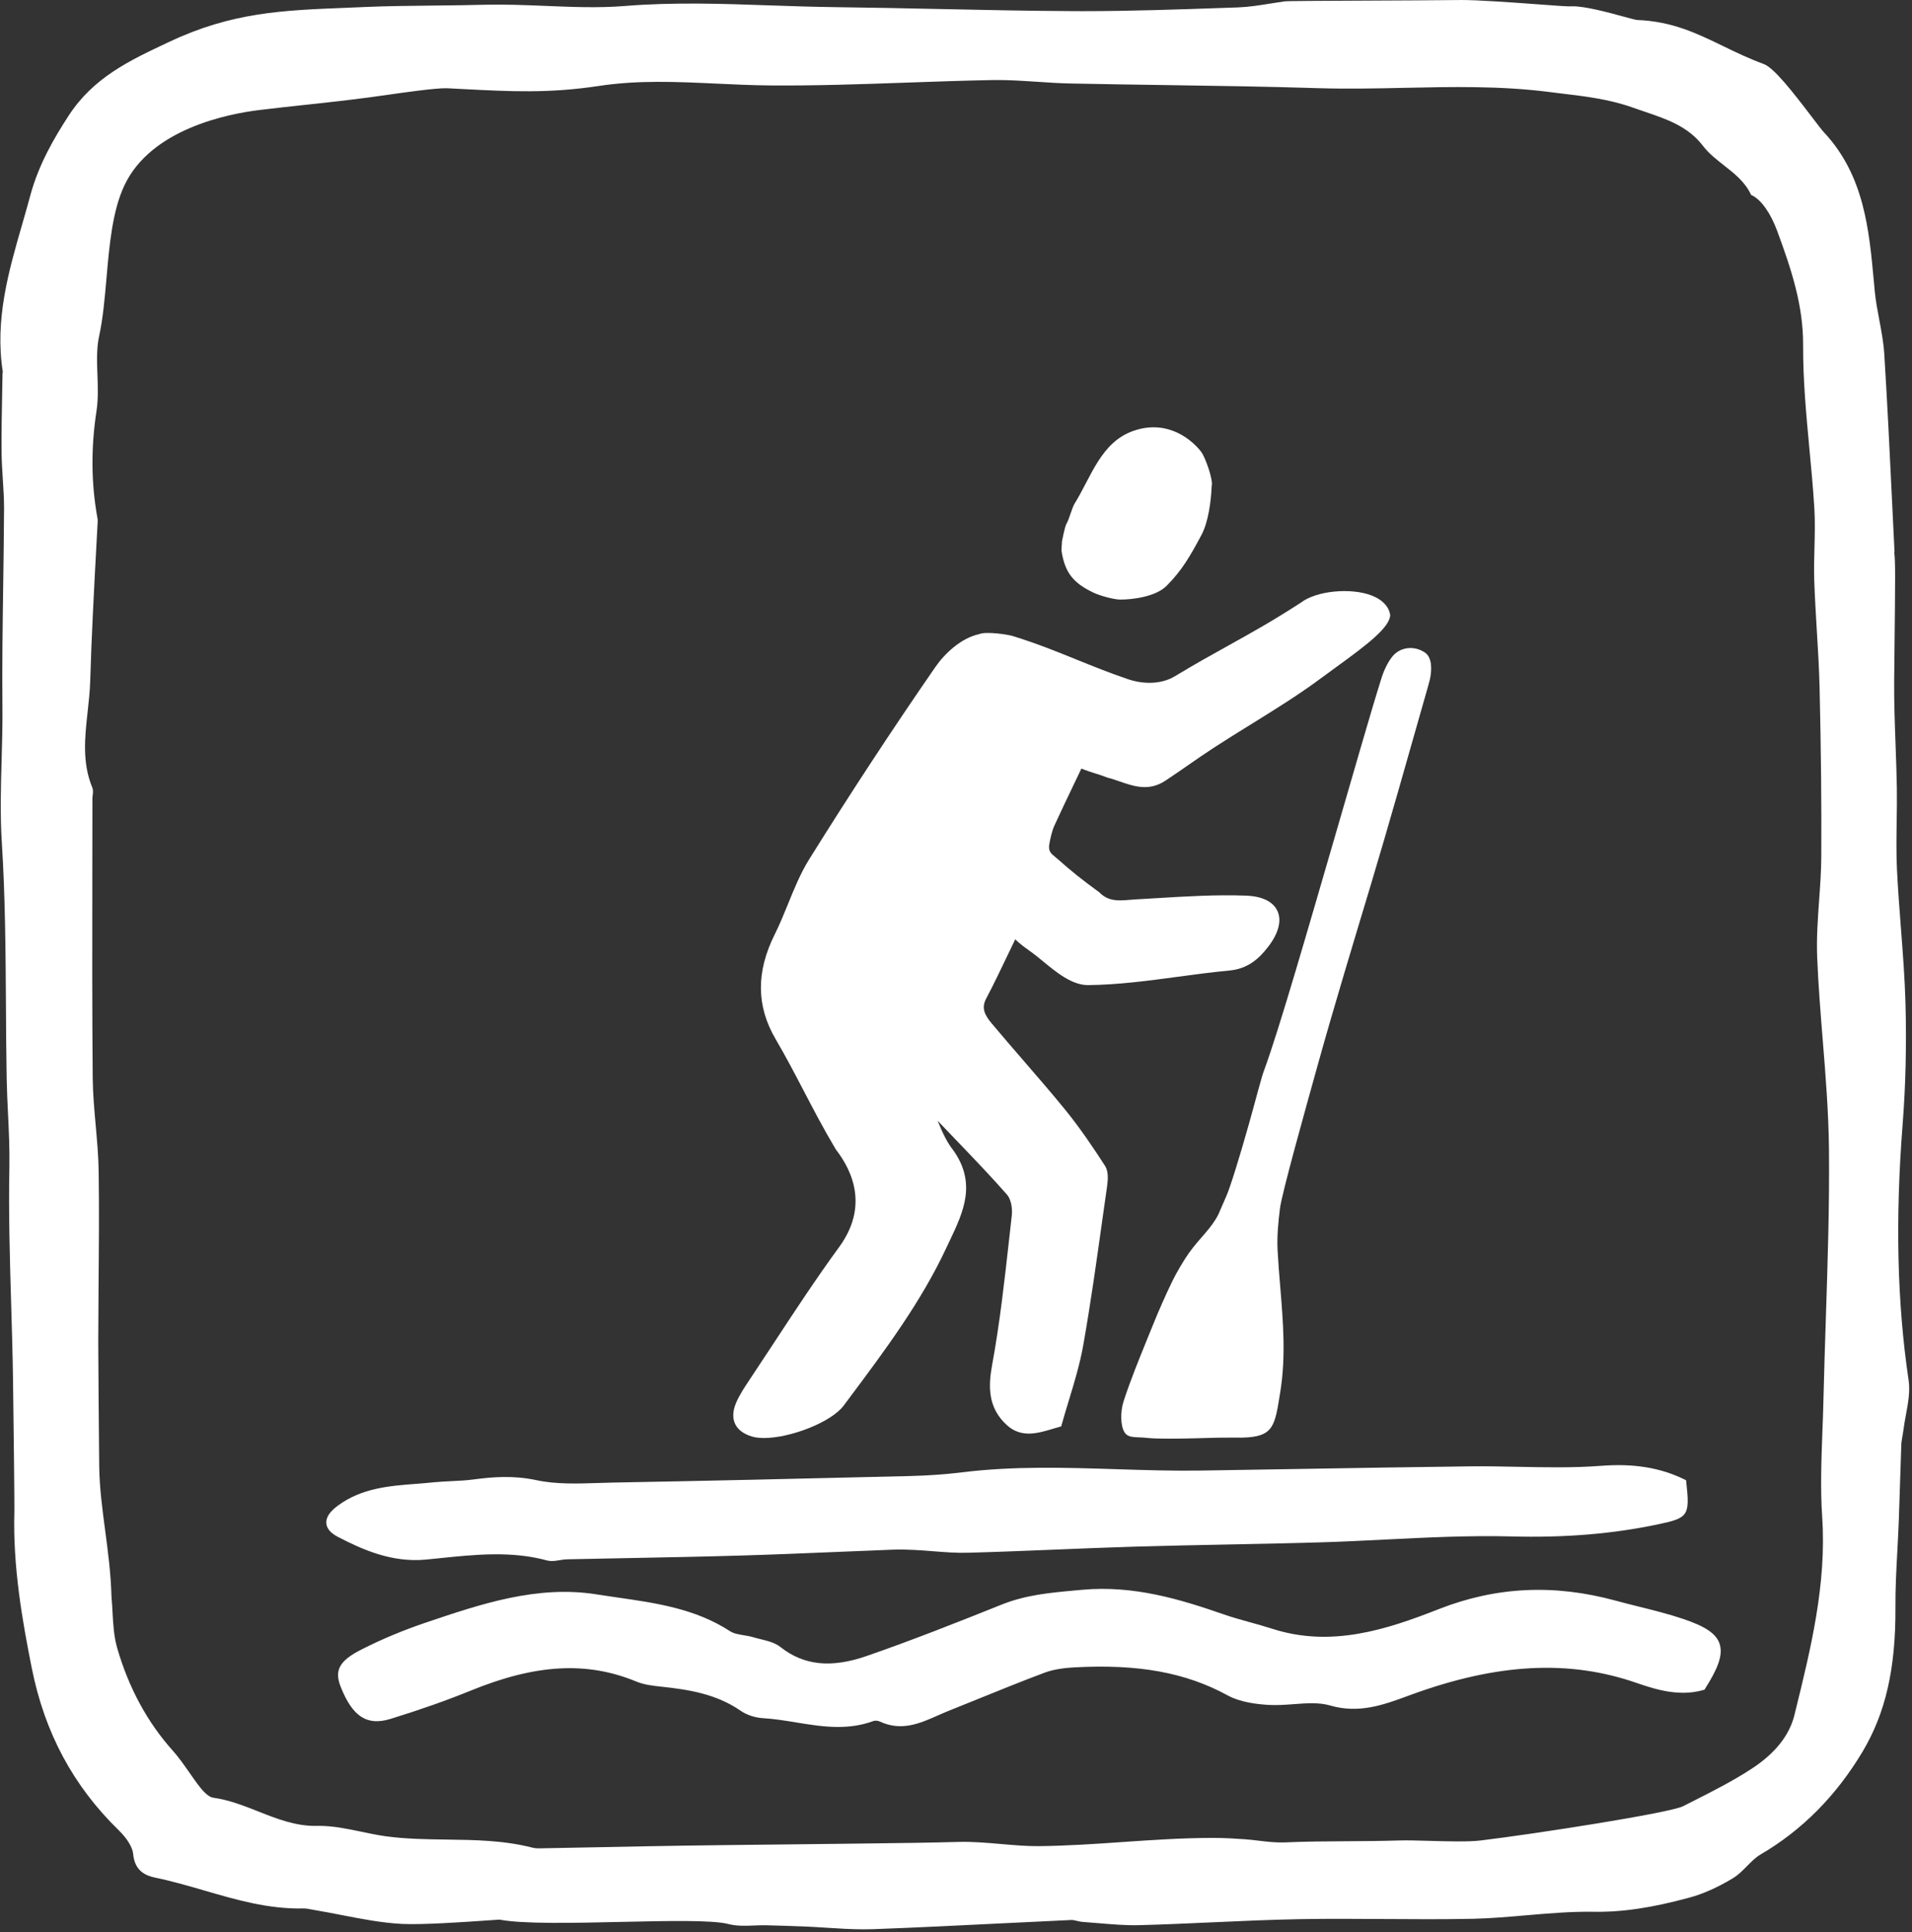
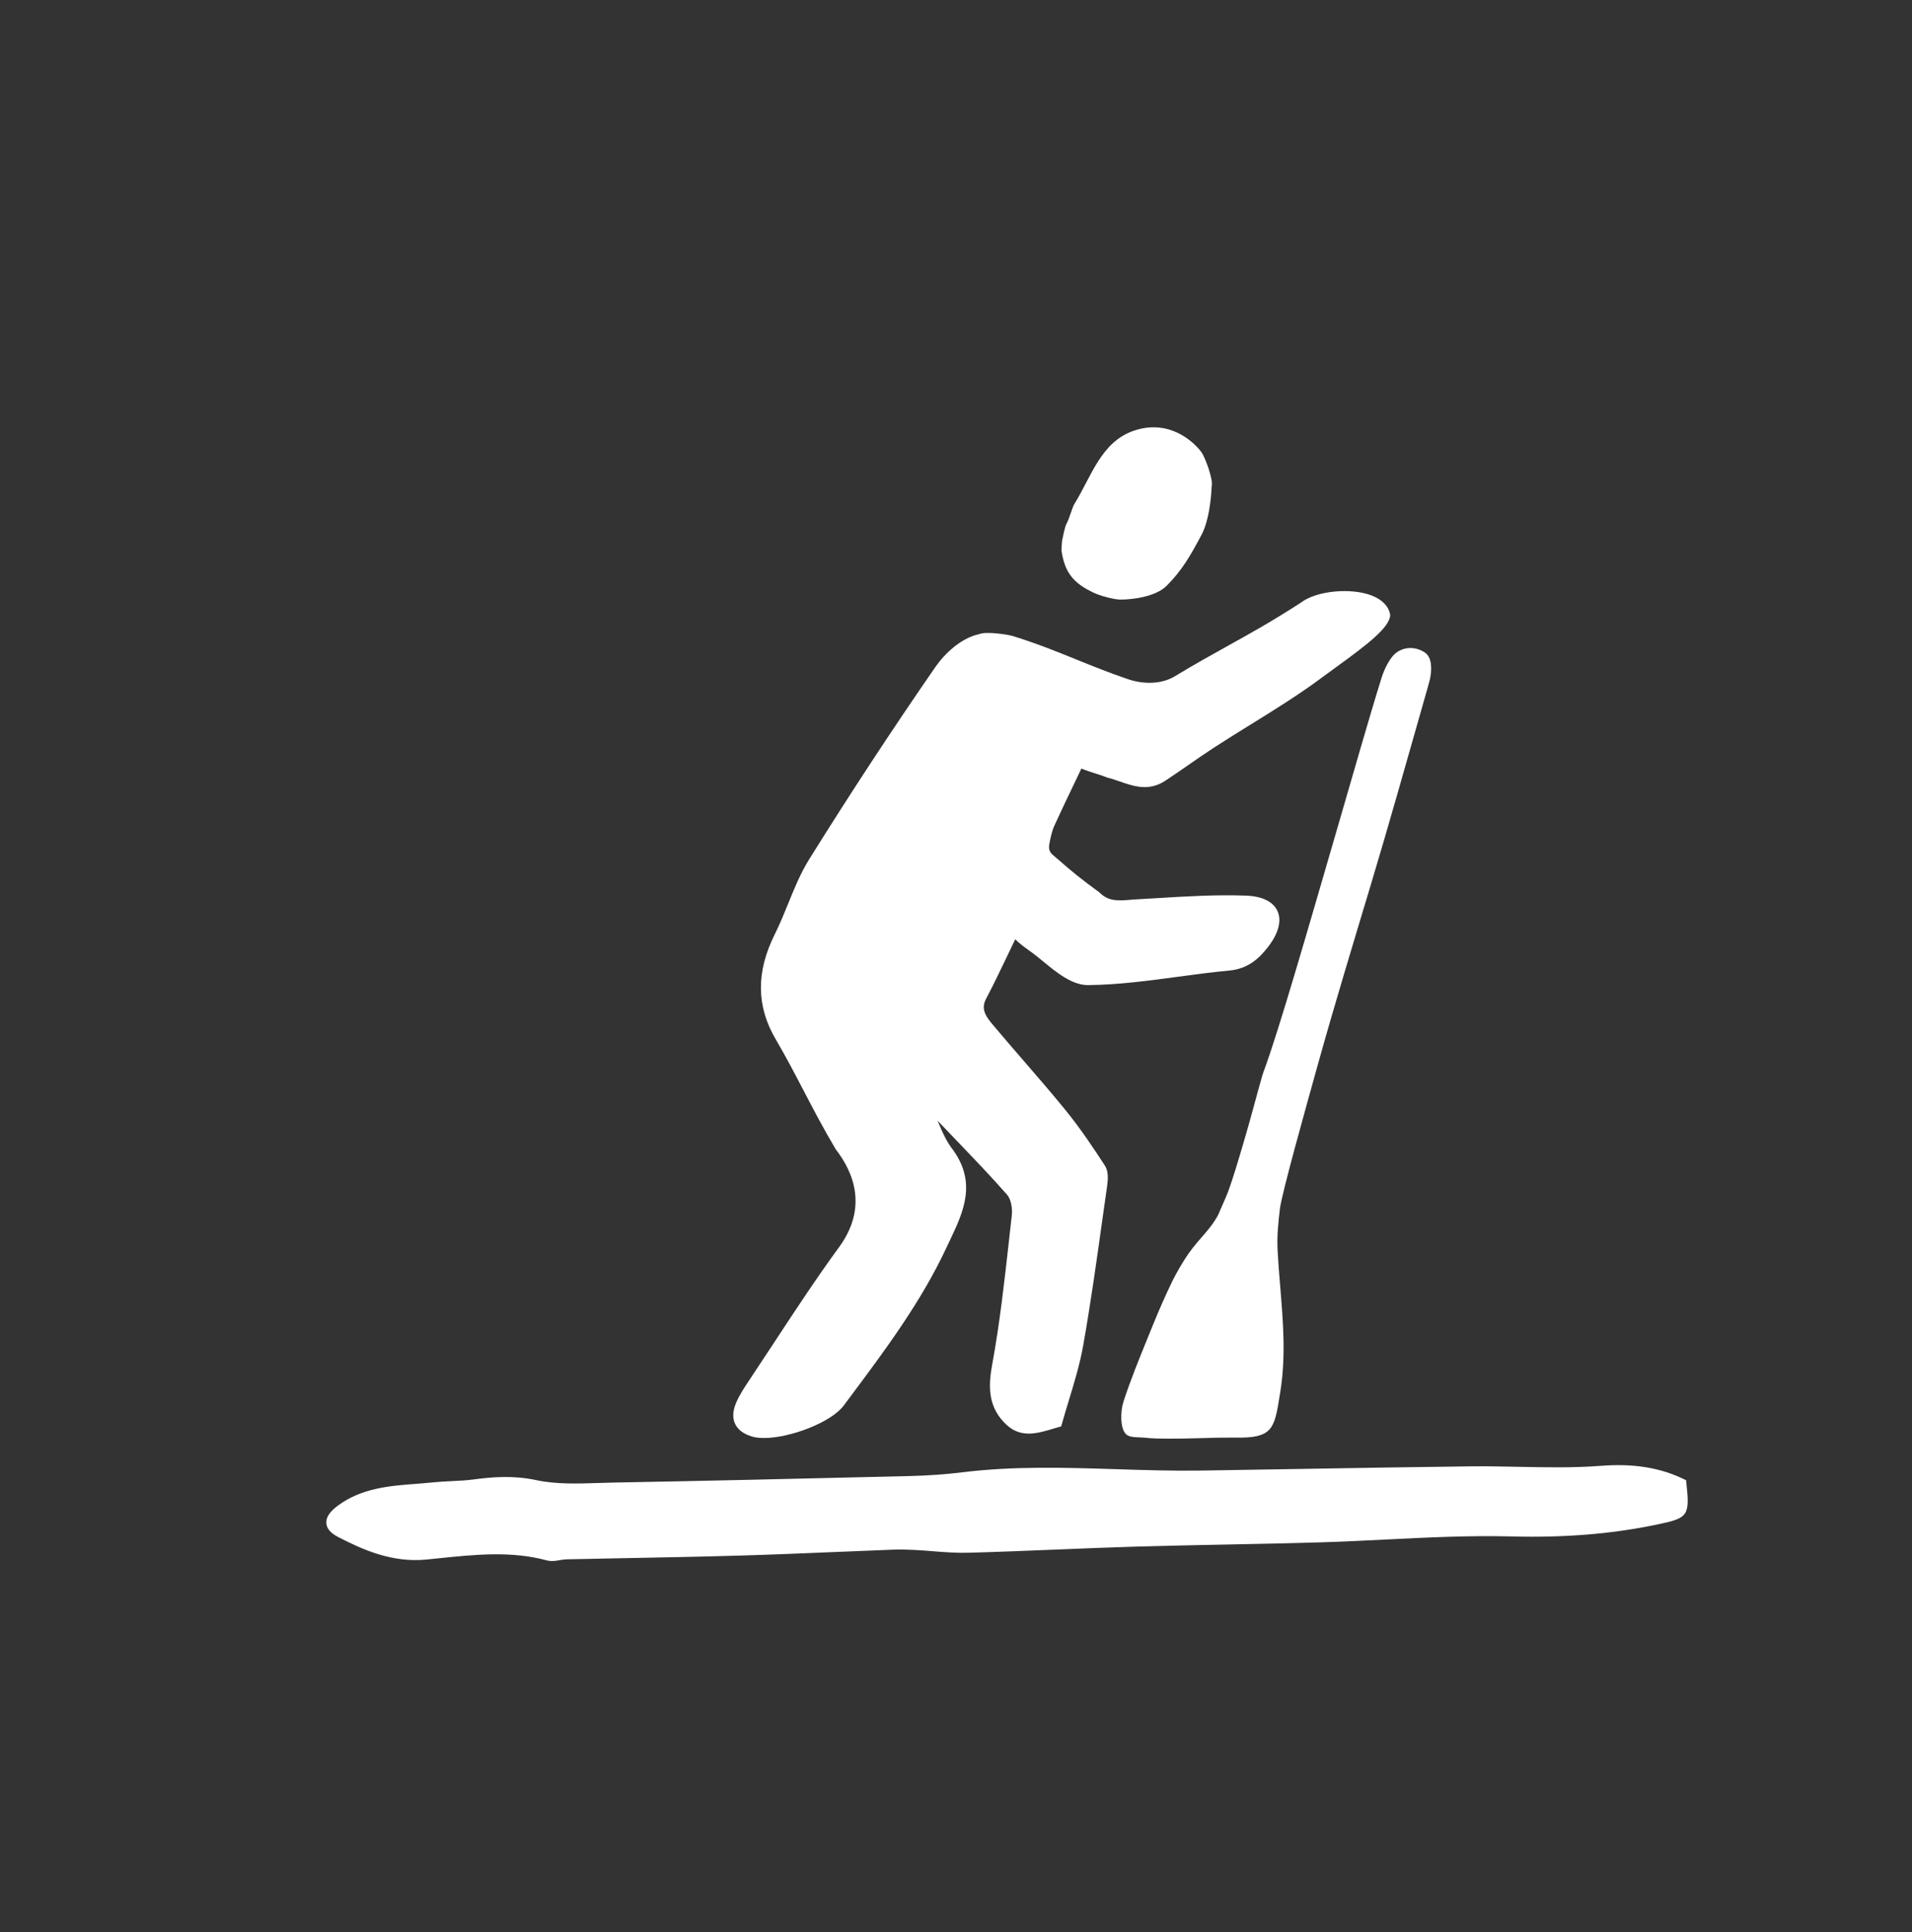
<svg xmlns="http://www.w3.org/2000/svg" width="100%" height="100%" viewBox="0 0 384 388" version="1.1" xml:space="preserve" style="fill-rule:evenodd;clip-rule:evenodd;stroke-linejoin:round;stroke-miterlimit:2;">
  <rect x="0" y="0" width="384" height="388" fill="#333333" stroke="none" />
  <g transform="matrix(4.167,0,0,4.167,-925.902,-16.95)">
-     <path d="M310.023,77.183C310.24,80.413 309.468,83.546 308.721,86.576L308.685,86.724C308.444,87.703 307.753,88.572 306.63,89.306C305.725,89.899 304.734,90.4 303.775,90.885L303.317,91.117C302.687,91.438 296.222,92.447 293.553,92.769C292.964,92.839 291.983,92.812 291.117,92.787C290.545,92.771 289.999,92.754 289.608,92.768C288.767,92.795 287.937,92.799 287.133,92.804C286.154,92.81 285.142,92.816 284.11,92.861C283.713,92.877 283.289,92.829 282.885,92.781C282.652,92.752 282.417,92.724 282.183,92.708C281.736,92.676 281.203,92.644 280.668,92.644C279.17,92.645 277.704,92.746 276.288,92.844C274.988,92.934 273.643,93.026 272.275,93.041C271.691,93.047 271.064,92.993 270.448,92.939C269.773,92.88 269.064,92.821 268.435,92.837C266.967,92.877 265.475,92.895 264.03,92.912L263.13,92.923C262.034,92.937 260.937,92.949 259.838,92.961C258.303,92.977 256.767,92.993 255.231,93.016C253.867,93.036 252.505,93.063 251.142,93.091C250.235,93.108 249.325,93.127 248.418,93.143L248.359,93.145C248.186,93.149 248.007,93.153 247.856,93.113C246.485,92.76 245.076,92.742 243.713,92.724C242.75,92.711 241.756,92.697 240.79,92.565C240.4,92.511 240.001,92.428 239.614,92.346C238.949,92.207 238.263,92.063 237.578,92.063C237.542,92.063 237.507,92.064 237.471,92.065C236.468,92.087 235.542,91.724 234.655,91.372C233.957,91.096 233.237,90.811 232.467,90.705C232.309,90.684 232.091,90.514 231.87,90.24C231.672,89.994 231.487,89.727 231.308,89.469C231.063,89.118 230.808,88.754 230.516,88.427C229.305,87.076 228.409,85.422 227.852,83.512C227.684,82.935 227.651,82.302 227.621,81.743C227.608,81.499 227.595,81.265 227.573,81.05C227.544,79.916 227.403,78.851 227.267,77.822C227.128,76.781 226.998,75.797 226.981,74.773C226.965,73.789 226.934,69.041 226.934,68.742C226.936,67.777 226.943,66.811 226.95,65.845C226.966,64.106 226.981,62.307 226.954,60.538C226.945,59.791 226.876,59.036 226.811,58.304C226.744,57.556 226.675,56.782 226.667,56.023C226.638,52.732 226.643,49.385 226.648,46.149C226.651,44.946 226.653,43.743 226.653,42.54C226.653,42.494 226.659,42.446 226.666,42.398C226.681,42.281 226.697,42.149 226.647,42.025C226.154,40.824 226.284,39.626 226.424,38.357C226.479,37.865 226.533,37.357 226.548,36.854C226.604,34.825 226.738,32.347 226.855,30.162L226.905,29.236C226.907,29.186 226.911,29.128 226.9,29.067C226.591,27.37 226.576,25.669 226.851,23.866C226.937,23.298 226.915,22.711 226.895,22.143C226.87,21.482 226.847,20.859 226.978,20.259C227.162,19.412 227.244,18.467 227.332,17.465C227.471,15.877 227.614,14.234 228.194,13.004C229.477,10.279 233.185,9.553 234.718,9.368C235.553,9.267 236.31,9.185 237.047,9.106C238.318,8.968 239.518,8.838 240.981,8.624C241.532,8.543 243.211,8.304 243.737,8.32L244.532,8.361C246.836,8.48 248.659,8.573 251.071,8.209C252.96,7.922 254.802,8.009 256.746,8.098C257.573,8.137 258.427,8.177 259.28,8.185C261.48,8.204 263.733,8.126 265.904,8.049C267.26,8.001 268.662,7.951 270.04,7.926C270.756,7.914 271.477,7.963 272.181,8.009C272.703,8.044 273.243,8.08 273.777,8.091C275.296,8.123 276.818,8.145 278.337,8.167C280.765,8.202 283.276,8.239 285.742,8.317C287.125,8.359 288.531,8.331 289.889,8.301C292.155,8.251 294.499,8.203 296.802,8.493L297.403,8.567C298.615,8.712 299.761,8.848 300.896,9.253C301.081,9.319 301.268,9.382 301.451,9.444C302.533,9.811 303.557,10.157 304.277,11.099C304.557,11.465 304.929,11.755 305.288,12.037C305.779,12.42 306.284,12.817 306.573,13.412L306.598,13.463L306.649,13.488C307.087,13.702 307.536,14.34 307.852,15.191C308.542,17.067 309.113,18.777 309.104,20.718C309.096,22.378 309.254,24.062 309.406,25.691C309.495,26.628 309.586,27.598 309.644,28.552C309.683,29.18 309.666,29.825 309.651,30.449C309.636,30.969 309.622,31.507 309.64,32.037C309.667,32.841 309.716,33.655 309.763,34.443C309.819,35.346 309.875,36.279 309.897,37.197C309.967,40.195 309.994,42.869 309.979,45.371C309.975,46.064 309.924,46.771 309.875,47.455C309.811,48.357 309.744,49.288 309.781,50.206C309.835,51.54 309.945,52.894 310.05,54.203C310.189,55.918 310.33,57.691 310.349,59.435C310.377,62.179 310.285,64.973 310.197,67.673C310.155,68.966 310.113,70.259 310.083,71.551C310.072,72.055 310.052,72.559 310.033,73.063C309.983,74.416 309.93,75.814 310.023,77.183ZM313.902,58.226C314.046,56.377 314.091,54.43 314.038,52.44C314.005,51.218 313.908,49.979 313.816,48.78C313.745,47.859 313.672,46.906 313.627,45.97C313.59,45.206 313.602,44.425 313.613,43.669C313.622,43.122 313.63,42.573 313.621,42.025C313.61,41.336 313.583,40.647 313.559,39.959C313.522,38.946 313.484,37.899 313.492,36.871L313.508,35.354C313.544,32.05 313.556,31.003 313.491,30.669L313.509,30.669C313.467,29.816 313.426,28.964 313.385,28.112C313.275,25.818 313.161,23.445 313.014,21.113C312.979,20.565 312.875,20.018 312.775,19.489C312.691,19.039 312.602,18.574 312.558,18.117L312.514,17.64C312.283,15.122 312.043,12.518 310.112,10.449C310.003,10.334 309.775,10.034 309.511,9.686C308.572,8.453 307.691,7.332 307.206,7.154C306.488,6.89 305.855,6.584 305.243,6.287C303.981,5.674 302.786,5.095 301.096,5.03C301.034,5.027 300.736,4.945 300.445,4.867C299.716,4.668 298.626,4.371 298.003,4.371C297.979,4.371 297.954,4.371 297.93,4.372C297.769,4.387 297.04,4.328 296.205,4.267C294.979,4.178 293.464,4.068 292.63,4.068C292.597,4.068 292.565,4.068 292.534,4.069C291.447,4.082 289.807,4.089 288.263,4.096C285.782,4.107 284.256,4.114 284.11,4.134C283.874,4.167 283.639,4.204 283.404,4.242C282.901,4.323 282.381,4.406 281.872,4.424L281.213,4.447C278.978,4.525 276.669,4.605 274.394,4.605C274.256,4.605 274.117,4.605 273.982,4.604C271.806,4.594 269.593,4.548 267.454,4.502C265.786,4.467 264.12,4.432 262.452,4.412C261.41,4.4 260.35,4.363 259.324,4.328C257.027,4.247 254.652,4.165 252.304,4.357C251.052,4.459 249.742,4.404 248.476,4.351C247.513,4.312 246.52,4.273 245.557,4.296C244.879,4.316 244.051,4.324 243.199,4.334C242.019,4.347 240.799,4.36 239.86,4.402C239.518,4.418 239.185,4.431 238.859,4.444C235.799,4.565 233.383,4.661 230.372,6.077L230.288,6.116C228.445,6.983 226.703,7.802 225.508,9.641C224.822,10.696 224.067,11.978 223.659,13.489C223.534,13.951 223.403,14.413 223.269,14.875C222.615,17.137 221.94,19.477 222.333,21.984C222.327,22.017 222.321,22.049 222.32,22.083C222.314,22.449 222.308,22.815 222.3,23.182C222.283,24.061 222.267,24.969 222.275,25.864C222.279,26.297 222.306,26.736 222.334,27.159C222.364,27.627 222.396,28.11 222.394,28.584C222.389,29.72 222.37,30.948 222.354,32.199C222.325,34.226 222.296,36.321 222.316,38.169C222.324,39.013 222.3,39.872 222.277,40.702C222.239,42.001 222.202,43.344 222.287,44.679C222.452,47.269 222.468,49.914 222.485,52.471C222.491,53.669 222.499,54.865 222.521,56.063C222.531,56.624 222.558,57.186 222.585,57.747C222.626,58.587 222.667,59.456 222.651,60.306C222.607,62.506 222.673,64.771 222.738,66.962C222.775,68.189 222.812,69.457 222.828,70.691C222.856,72.617 222.9,76.659 222.892,76.902C222.811,79.578 223.281,82.206 223.73,84.459C224.353,87.579 225.726,90.14 227.932,92.287C228.33,92.677 228.587,93.099 228.617,93.418C228.692,94.251 229.228,94.465 229.687,94.561C230.479,94.723 231.273,94.955 232.042,95.178C233.572,95.623 235.133,96.082 236.827,96.044C236.956,96.044 237.089,96.068 237.231,96.096C237.285,96.107 237.341,96.118 237.396,96.127C237.822,96.198 238.244,96.28 238.668,96.363C239.618,96.548 240.601,96.74 241.581,96.79C242.576,96.836 244.549,96.701 245.606,96.627C245.946,96.603 246.239,96.582 246.269,96.582C247.413,96.798 249.822,96.745 252.154,96.692C254.407,96.643 256.536,96.597 257.292,96.792C257.704,96.9 258.14,96.883 258.561,96.865C258.756,96.858 258.952,96.85 259.146,96.855C259.75,96.871 260.357,96.889 260.962,96.913C261.32,96.928 261.676,96.95 262.032,96.973C262.621,97.011 263.226,97.05 263.827,97.05C263.975,97.05 264.121,97.048 264.269,97.043C266.346,96.968 268.456,96.863 270.497,96.761C271.603,96.706 272.709,96.652 273.815,96.601C273.913,96.593 274.002,96.62 274.105,96.644C274.199,96.667 274.296,96.688 274.393,96.694C274.648,96.711 274.902,96.733 275.157,96.755C275.805,96.81 276.476,96.867 277.128,96.849C278.299,96.818 279.488,96.764 280.638,96.712C282.026,96.649 283.46,96.585 284.871,96.559C286.207,96.535 287.566,96.544 288.88,96.553C290.293,96.562 291.757,96.573 293.196,96.542C294.052,96.523 294.92,96.447 295.758,96.374C296.806,96.283 297.902,96.19 298.949,96.204C300.363,96.232 301.799,96.016 303.622,95.522C304.277,95.345 304.981,95.032 305.712,94.592C305.975,94.434 306.195,94.211 306.406,93.996C306.618,93.781 306.819,93.579 307.052,93.442C309.043,92.282 310.696,90.617 311.965,88.493C313.08,86.625 313.57,84.479 313.553,81.534C313.546,80.614 313.598,79.677 313.647,78.771C313.672,78.289 313.697,77.806 313.716,77.324C313.738,76.742 313.756,76.16 313.774,75.577C313.793,74.948 313.812,74.318 313.836,73.689C313.842,73.553 313.866,73.417 313.893,73.273C313.909,73.175 313.928,73.078 313.94,72.981C313.969,72.74 314.014,72.496 314.059,72.253C314.161,71.701 314.268,71.13 314.187,70.581C313.635,66.863 313.541,62.822 313.902,58.226Z" style="fill:white;fill-rule:nonzero;" />
-   </g>
+     </g>
  <g transform="matrix(4.167,0,0,4.167,-925.902,-16.95)">
    <path d="M258.426,73.295C258.595,73.348 258.798,73.371 259.023,73.371C260.286,73.371 262.26,72.617 262.864,71.806L263.158,71.412C264.853,69.143 266.607,66.797 267.828,64.167L267.983,63.841C268.626,62.483 269.292,61.079 268.117,59.467C267.877,59.163 267.647,58.724 267.407,58.124C267.402,58.108 267.395,58.093 267.39,58.08C267.405,58.095 267.422,58.113 267.439,58.132C267.73,58.44 268.024,58.746 268.318,59.051C269.123,59.891 269.956,60.758 270.736,61.645C270.933,61.869 271.001,62.323 270.965,62.636L270.838,63.773C270.615,65.769 270.387,67.833 270.019,69.834C269.832,70.851 269.79,71.909 270.738,72.76C271.43,73.379 272.207,73.148 272.96,72.923C273.059,72.894 273.157,72.864 273.256,72.836L273.346,72.812L273.37,72.722C273.481,72.325 273.601,71.931 273.721,71.537C273.981,70.683 274.248,69.8 274.406,68.909C274.761,66.911 275.047,64.867 275.323,62.891C275.4,62.343 275.477,61.795 275.556,61.248C275.601,60.926 275.631,60.523 275.458,60.255C274.919,59.421 274.268,58.446 273.534,57.546C272.885,56.75 272.201,55.959 271.54,55.195C271.022,54.597 270.504,53.998 269.995,53.39C269.647,52.972 269.491,52.643 269.73,52.192C270.091,51.51 270.42,50.817 270.771,50.085C270.888,49.838 271.007,49.589 271.129,49.336C271.351,49.555 271.587,49.725 271.802,49.878C271.875,49.932 271.946,49.982 272.012,50.032C272.164,50.148 272.32,50.275 272.48,50.407C273.128,50.94 273.863,51.544 274.638,51.544L274.655,51.544C276.1,51.528 277.562,51.332 278.975,51.141C279.789,51.032 280.63,50.918 281.458,50.841C282.382,50.754 282.912,50.222 283.308,49.713C283.822,49.054 283.983,48.435 283.766,47.968C283.618,47.651 283.234,47.267 282.238,47.231C280.795,47.179 279.338,47.269 277.926,47.355C277.593,47.375 277.259,47.396 276.925,47.414C276.831,47.42 276.738,47.427 276.646,47.435C276.097,47.48 275.621,47.517 275.186,47.076C274.352,46.467 273.819,46.042 273.222,45.508C273.174,45.466 273.125,45.426 273.078,45.387C272.844,45.198 272.704,45.084 272.779,44.712C272.827,44.464 272.896,44.122 273.018,43.855C273.323,43.188 273.64,42.525 273.967,41.842L274.318,41.108C274.566,41.209 274.782,41.277 274.994,41.344C275.185,41.403 275.365,41.461 275.578,41.546C275.775,41.594 275.978,41.664 276.173,41.732C276.864,41.97 277.577,42.215 278.37,41.69C278.73,41.452 279.084,41.207 279.439,40.961C279.868,40.662 280.299,40.364 280.738,40.08C281.31,39.708 281.893,39.348 282.475,38.987C283.638,38.267 284.84,37.523 285.953,36.691C286.155,36.54 286.381,36.377 286.615,36.207C288.1,35.13 289.155,34.323 289.201,33.727L289.202,33.705L289.198,33.684C289.124,33.279 288.815,32.962 288.304,32.766C287.292,32.378 285.64,32.545 284.913,33.101C283.529,34 282.489,34.576 281.391,35.186C280.606,35.622 279.793,36.072 278.827,36.658C278.223,37.024 277.377,37.075 276.566,36.801C275.628,36.482 274.83,36.158 274.06,35.846C273.087,35.451 272.168,35.079 270.999,34.717C270.779,34.65 269.722,34.485 269.393,34.629C268.51,34.819 267.721,35.575 267.275,36.222C265.207,39.213 263.164,42.328 261.199,45.481C260.78,46.153 260.476,46.903 260.181,47.629C259.984,48.113 259.781,48.612 259.548,49.08C258.635,50.899 258.648,52.556 259.581,54.146C260.065,54.972 260.483,55.771 260.924,56.616C261.394,57.518 261.881,58.452 262.483,59.464C263.327,60.552 264.04,62.252 262.643,64.169C261.545,65.669 260.51,67.247 259.508,68.773C259.109,69.381 258.709,69.988 258.293,70.612C258.071,70.946 257.842,71.291 257.68,71.667C257.513,72.058 257.495,72.401 257.626,72.685C257.756,72.966 258.027,73.172 258.426,73.295Z" style="fill:white;fill-rule:nonzero;" />
  </g>
  <g transform="matrix(4.167,0,0,4.167,-925.902,-16.95)">
    <path d="M243.379,79.165C245.081,78.989 246.844,78.804 248.559,79.271C248.638,79.292 248.717,79.3 248.798,79.3C248.928,79.3 249.059,79.278 249.187,79.257C249.296,79.239 249.404,79.22 249.51,79.218C250.479,79.197 251.447,79.178 252.415,79.16C254.192,79.126 256.03,79.091 257.836,79.038C259.41,78.993 261.009,78.925 262.554,78.861C263.451,78.823 264.349,78.786 265.247,78.752C265.611,78.739 265.979,78.752 266.292,78.767C266.581,78.781 266.872,78.804 267.162,78.828C267.721,78.872 268.305,78.918 268.864,78.901C270.268,78.863 271.693,78.805 273.071,78.749C274.341,78.697 275.613,78.645 276.885,78.607C278.373,78.563 279.861,78.534 281.349,78.504C282.838,78.475 284.327,78.445 285.816,78.401C286.872,78.37 287.946,78.316 288.985,78.264C290.966,78.165 293.014,78.063 295.03,78.114C297.622,78.185 299.94,77.991 302.124,77.529C303.574,77.224 303.651,77.11 303.472,75.496L303.462,75.406L303.381,75.366C302.22,74.8 300.944,74.59 299.358,74.712C298.03,74.814 296.662,74.785 295.342,74.759C294.576,74.743 293.781,74.726 293.005,74.738C290.255,74.771 287.505,74.817 284.754,74.864C283.203,74.891 281.652,74.917 280.101,74.94C278.741,74.961 277.359,74.918 276.023,74.875C273.587,74.798 271.072,74.717 268.589,75.023C267.787,75.122 266.928,75.183 266.034,75.205C260.327,75.345 255.936,75.442 251.794,75.518C251.545,75.523 251.295,75.531 251.043,75.539C250.04,75.571 249.002,75.607 248.047,75.402C246.94,75.165 245.938,75.247 245.02,75.369C244.671,75.416 244.308,75.434 243.957,75.45C243.66,75.464 243.364,75.479 243.071,75.509C242.797,75.538 242.522,75.559 242.247,75.581C240.967,75.679 239.644,75.781 238.496,76.62C238.091,76.917 237.905,77.198 237.926,77.481C237.946,77.734 238.134,77.955 238.487,78.138C239.673,78.752 241.088,79.389 242.738,79.23L243.379,79.165Z" style="fill:white;fill-rule:nonzero;" />
  </g>
  <g transform="matrix(4.167,0,0,4.167,-925.902,-16.95)">
    <path d="M288.783,36.744C288.232,38.5 287.467,41.19 286.598,44.175C285.279,48.709 283.865,53.634 283.138,55.613C283.013,55.906 282.708,57.129 282.372,58.309C281.958,59.772 281.487,61.328 281.28,61.769L280.915,62.607C280.55,63.313 280.041,63.7 279.495,64.465C279.28,64.762 278.881,65.436 278.708,65.799C278.368,66.503 278.056,67.208 277.78,67.893L277.493,68.597C277.099,69.567 276.689,70.57 276.358,71.583C276.182,72.122 276.206,72.8 276.399,73.098C276.591,73.398 276.946,73.305 277.517,73.369C277.736,73.394 278.105,73.403 278.536,73.403C279.285,73.403 280.223,73.376 280.879,73.356C281.149,73.348 281.925,73.355 282.045,73.353C283.614,73.328 283.64,72.781 283.905,71.145C284.181,69.448 284.039,67.748 283.904,66.104C283.855,65.523 283.806,64.924 283.775,64.333C283.738,63.648 283.81,62.964 283.887,62.324C283.976,61.587 285.084,57.642 285.76,55.212C286.5,52.558 287.445,49.443 288.274,46.689C289.129,43.844 289.969,40.857 290.933,37.472C290.965,37.36 291.08,36.962 291.111,36.83C291.22,36.352 291.225,35.755 290.878,35.519C290.353,35.16 289.665,35.248 289.294,35.724C289.1,35.972 288.916,36.323 288.783,36.744Z" style="fill:white;fill-rule:nonzero;" />
  </g>
  <g transform="matrix(4.167,0,0,4.167,-925.902,-16.95)">
    <path d="M274.914,32.636C275.224,32.782 275.89,32.964 276.198,32.964C276.795,32.964 277.905,32.825 278.427,32.299C279.167,31.556 279.556,30.879 280.105,29.85C280.444,29.215 280.57,28.198 280.597,27.5C280.686,27.197 280.282,26.101 280.105,25.861C279.728,25.351 278.548,24.249 276.854,24.823C275.259,25.363 274.797,27.044 273.986,28.347C273.873,28.527 273.717,29.125 273.603,29.303C273.52,29.434 273.393,30.11 273.384,30.15L273.357,30.587C273.512,31.642 273.904,32.159 274.914,32.636Z" style="fill:white;fill-rule:nonzero;" />
  </g>
  <g transform="matrix(4.167,0,0,4.167,-925.902,-16.95)">
-     <path d="M303.299,82.083C302.607,81.851 301.888,81.672 301.194,81.499C300.819,81.405 300.445,81.312 300.074,81.211C297.095,80.398 294.299,80.534 291.526,81.624C289.031,82.604 286.358,83.483 283.511,82.563C283.162,82.45 282.808,82.353 282.454,82.254C282.035,82.138 281.602,82.018 281.187,81.874C279.088,81.146 276.835,80.455 274.336,80.688L274.027,80.716C272.798,80.828 271.639,80.934 270.477,81.399C268.394,82.234 266.173,83.114 263.964,83.879C262.261,84.469 260.946,84.334 259.825,83.453C259.552,83.236 259.194,83.148 258.846,83.063C258.732,83.034 258.614,83.006 258.505,82.973C258.354,82.928 258.196,82.902 258.043,82.877C257.794,82.835 257.558,82.795 257.383,82.681C255.717,81.596 253.816,81.324 251.977,81.06C251.636,81.011 251.297,80.962 250.96,80.908C248.092,80.451 245.368,81.373 242.728,82.265C241.646,82.63 240.604,83.065 239.634,83.557C238.555,84.103 238.3,84.56 238.621,85.367C239.195,86.811 239.893,87.257 241.03,86.906C242.476,86.459 243.742,86.012 244.898,85.541C248.035,84.261 250.495,84.128 252.873,85.11C253.258,85.269 253.681,85.314 254.104,85.359C255.377,85.496 256.717,85.699 257.9,86.519C258.187,86.719 258.59,86.851 258.979,86.874C259.505,86.904 260.044,86.993 260.566,87.078C261.23,87.187 261.907,87.297 262.591,87.297C263.156,87.297 263.725,87.222 264.299,87.009C264.373,86.981 264.508,86.992 264.595,87.032C265.642,87.522 266.53,87.127 267.39,86.747C267.559,86.672 267.729,86.597 267.898,86.529C268.386,86.335 268.871,86.138 269.358,85.94C270.395,85.52 271.468,85.085 272.532,84.686C272.911,84.543 273.381,84.458 273.969,84.426C277.069,84.256 279.35,84.675 281.365,85.774C281.99,86.115 282.791,86.2 283.34,86.235C283.741,86.257 284.155,86.229 284.554,86.198C285.182,86.151 285.774,86.106 286.309,86.263C287.697,86.665 288.879,86.232 290.019,85.814L290.219,85.74C294.375,84.224 297.83,84.044 301.087,85.178C302.044,85.511 303.16,85.84 304.289,85.518L304.35,85.5L304.383,85.447C304.945,84.557 305.276,83.846 305.071,83.27C304.9,82.79 304.386,82.446 303.299,82.083Z" style="fill:white;fill-rule:nonzero;" />
-   </g>
+     </g>
</svg>